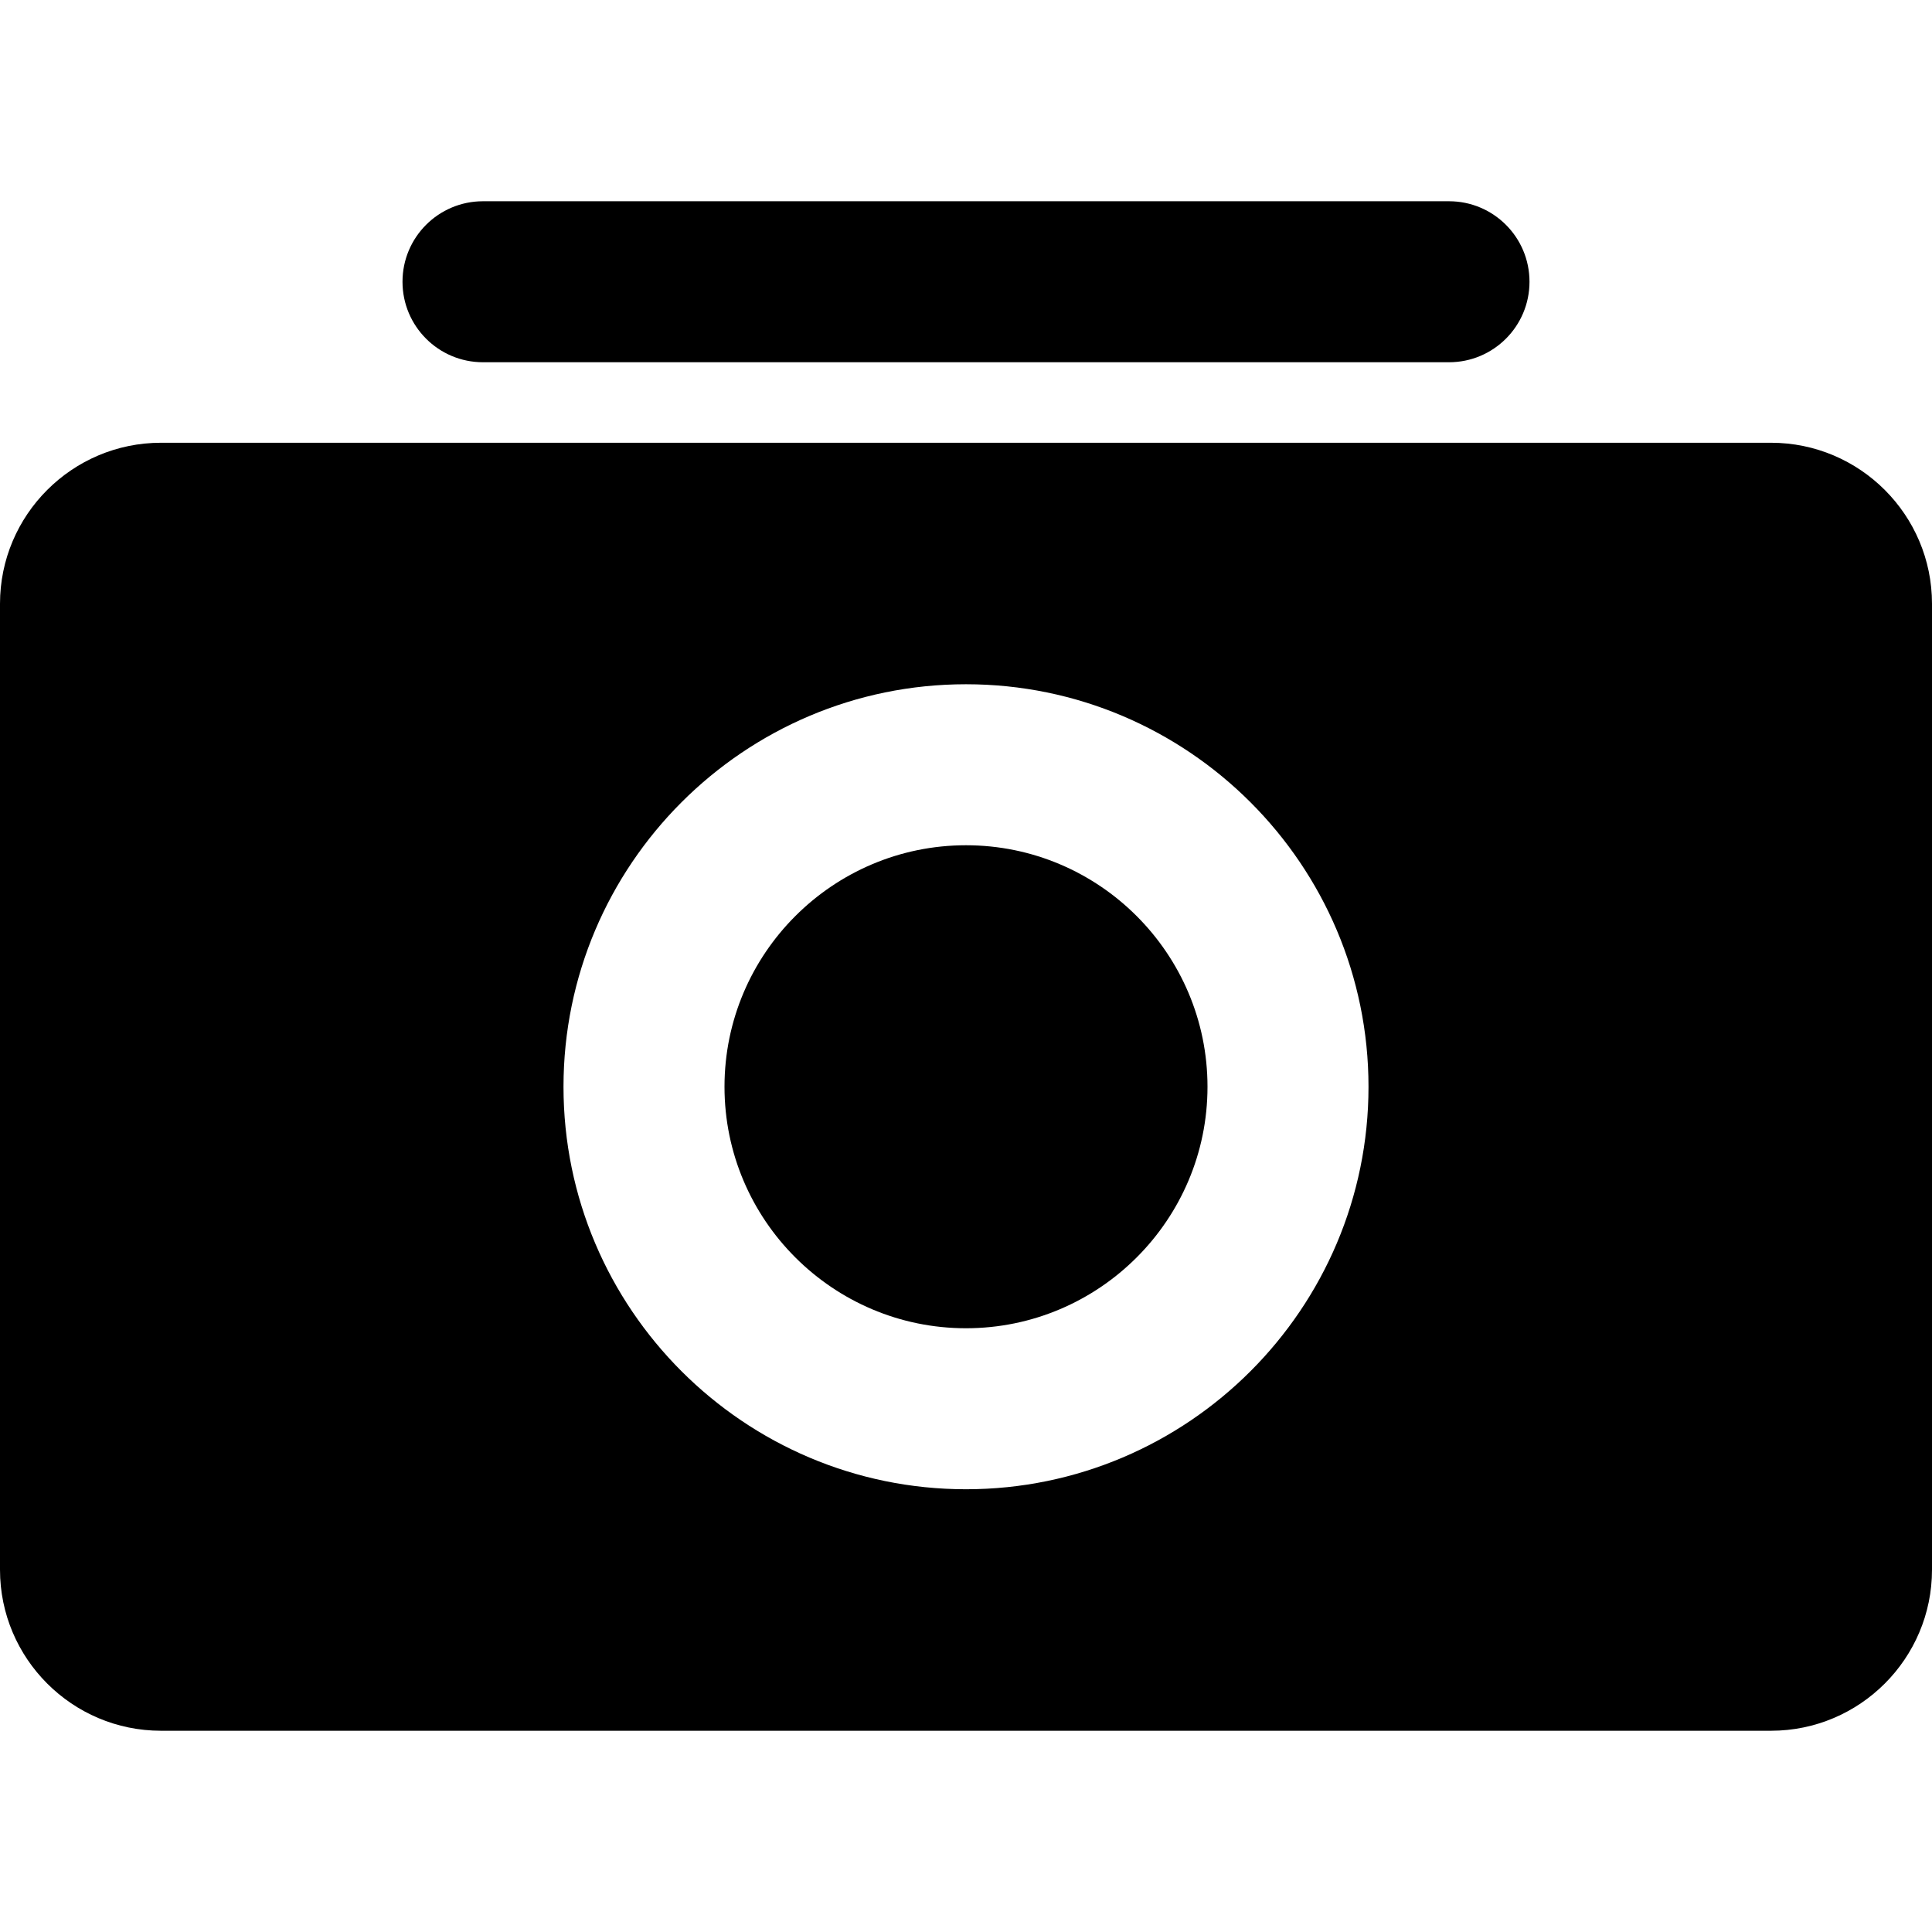
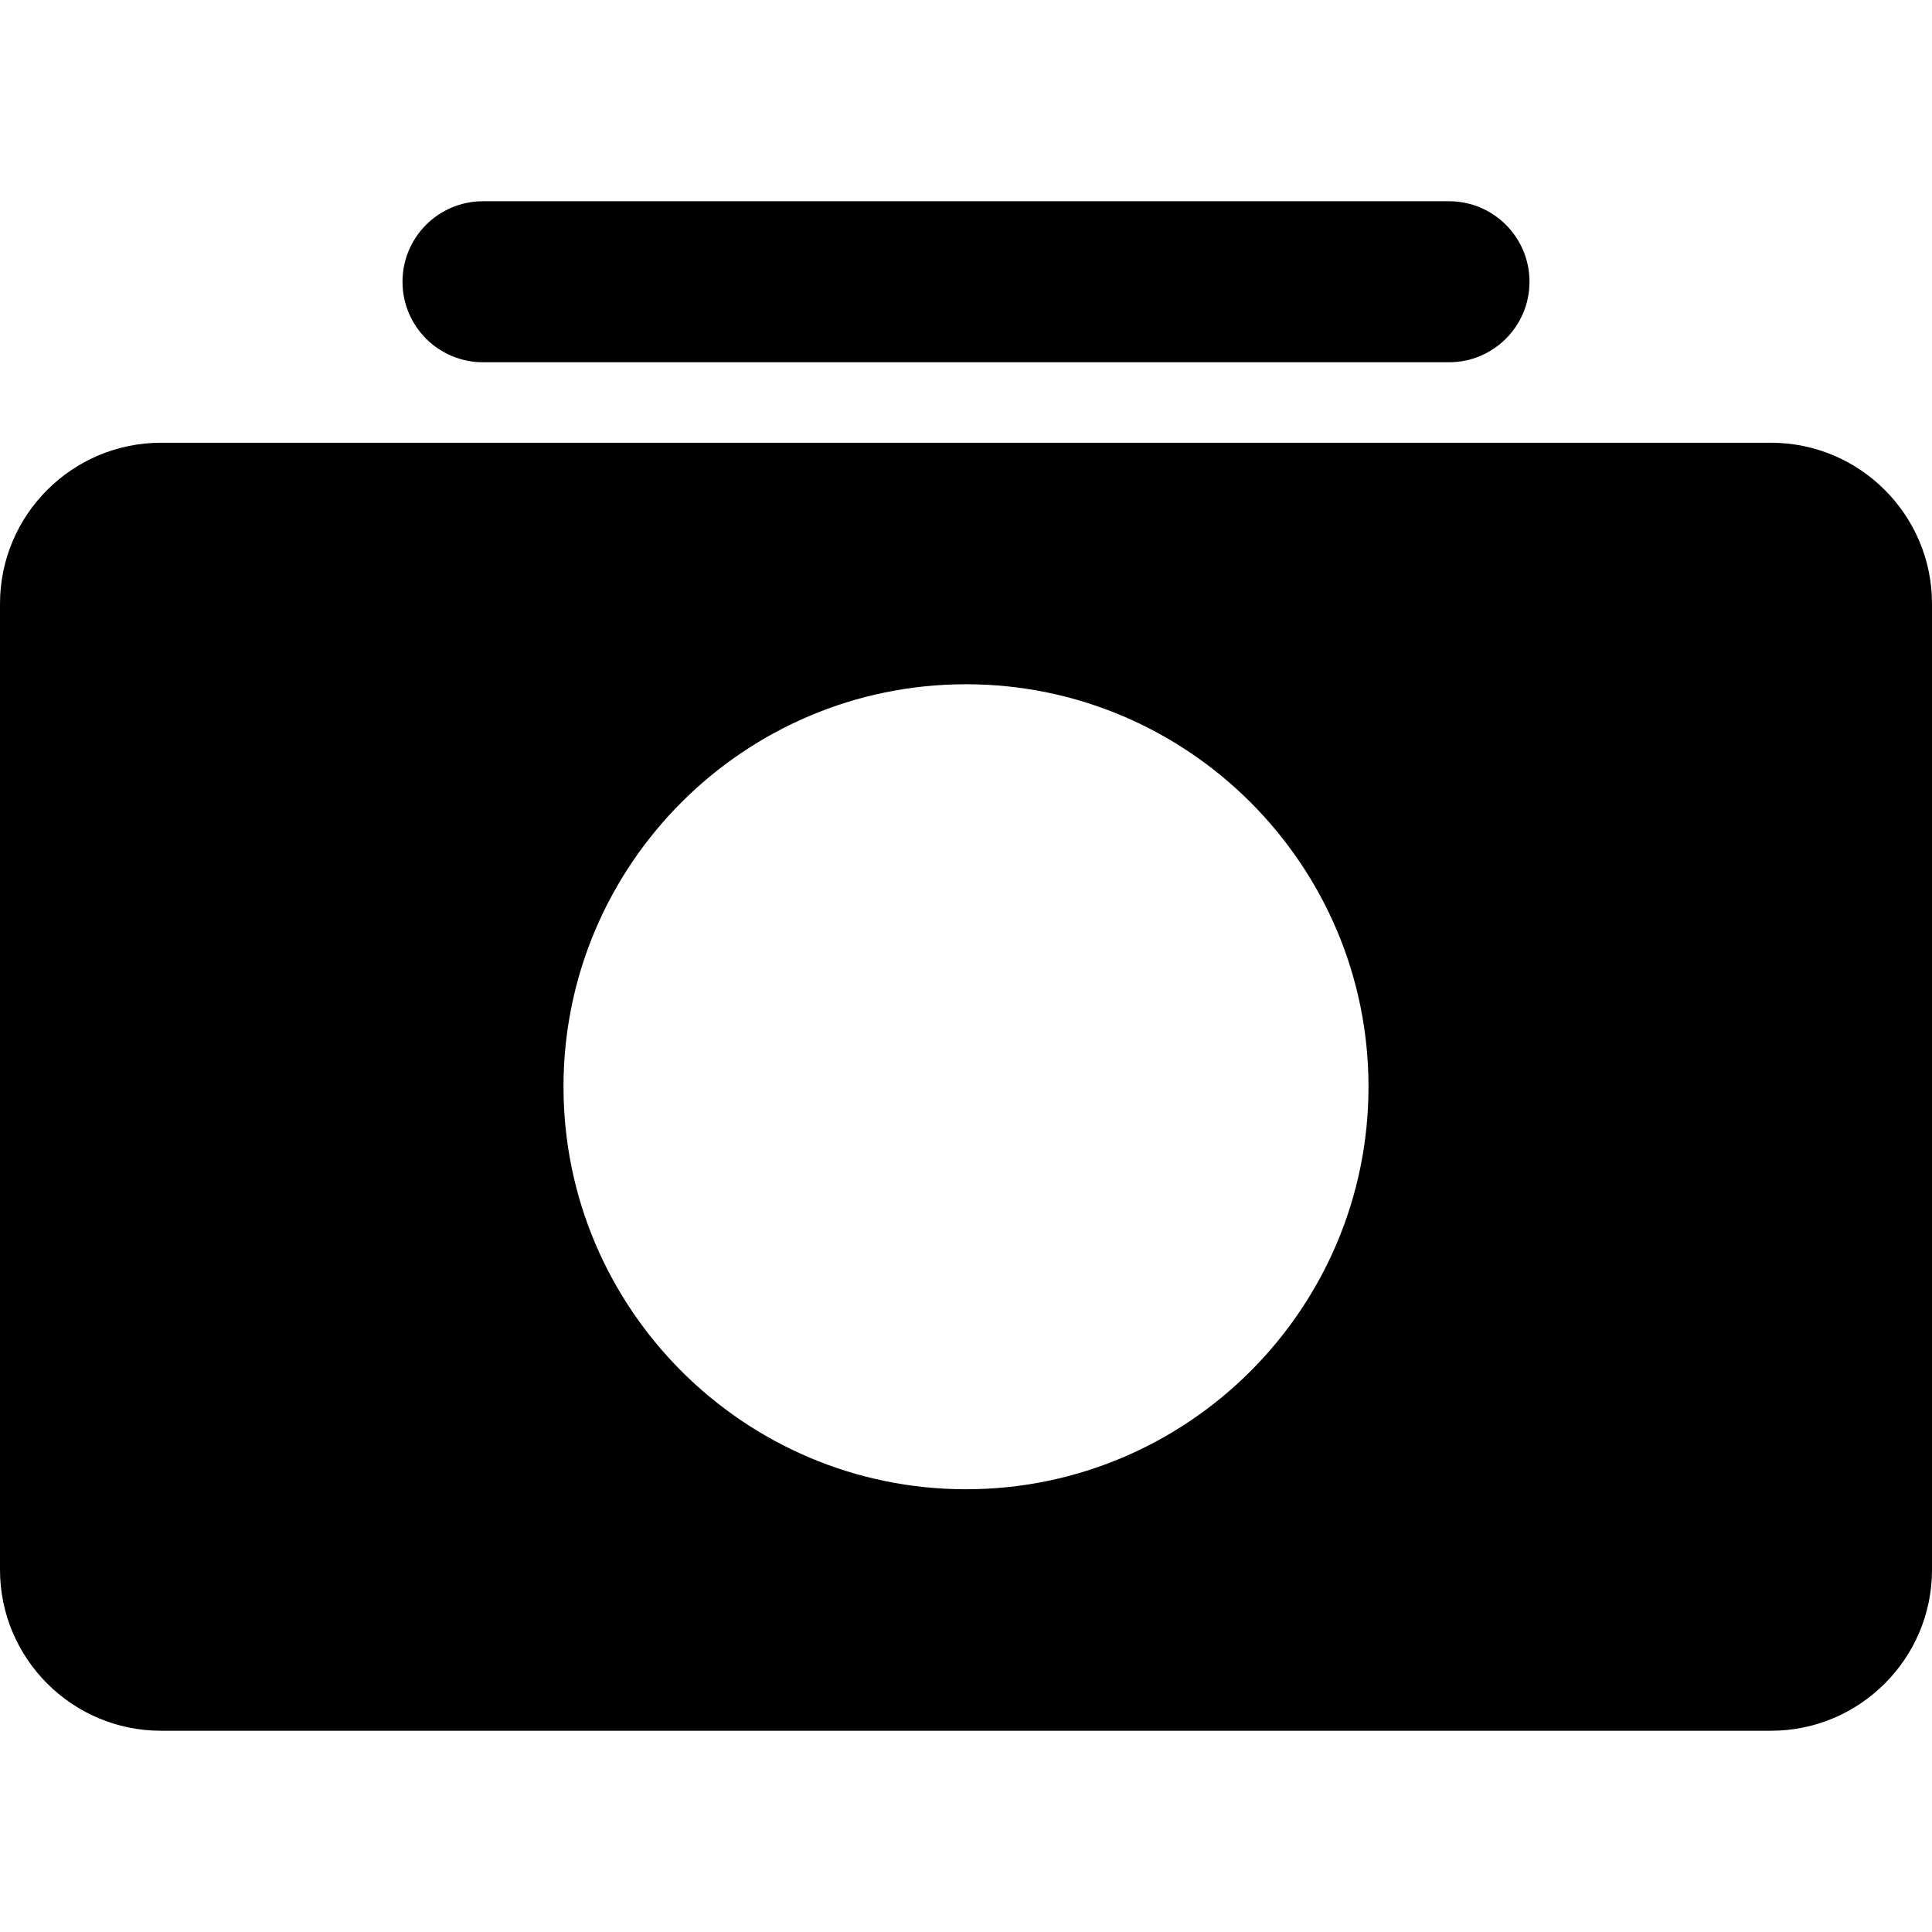
<svg xmlns="http://www.w3.org/2000/svg" fill="#000000" height="800px" width="800px" version="1.1" id="Layer_1" viewBox="0 0 512 512" xml:space="preserve">
  <g>
    <g>
      <g>
        <path d="M128,96h256c11.797,0,21.333-9.557,21.333-21.333S395.797,53.333,384,53.333H128c-11.797,0-21.333,9.557-21.333,21.333     S116.203,96,128,96z" />
-         <path d="M256,224c-35.285,0-64,28.715-64,64s28.715,64,64,64s64-28.715,64-64S291.285,224,256,224z" />
-         <path d="M469.333,117.333H42.667C19.136,117.333,0,136.469,0,160v256c0,23.531,19.136,42.667,42.667,42.667h426.667     C492.864,458.667,512,439.531,512,416V160C512,136.469,492.864,117.333,469.333,117.333z M256,394.667     c-58.816,0-106.667-47.851-106.667-106.667S197.184,181.333,256,181.333S362.667,229.184,362.667,288     S314.816,394.667,256,394.667z" />
+         <path d="M469.333,117.333H42.667C19.136,117.333,0,136.469,0,160v256c0,23.531,19.136,42.667,42.667,42.667h426.667     C492.864,458.667,512,439.531,512,416V160C512,136.469,492.864,117.333,469.333,117.333M256,394.667     c-58.816,0-106.667-47.851-106.667-106.667S197.184,181.333,256,181.333S362.667,229.184,362.667,288     S314.816,394.667,256,394.667z" />
      </g>
    </g>
  </g>
</svg>